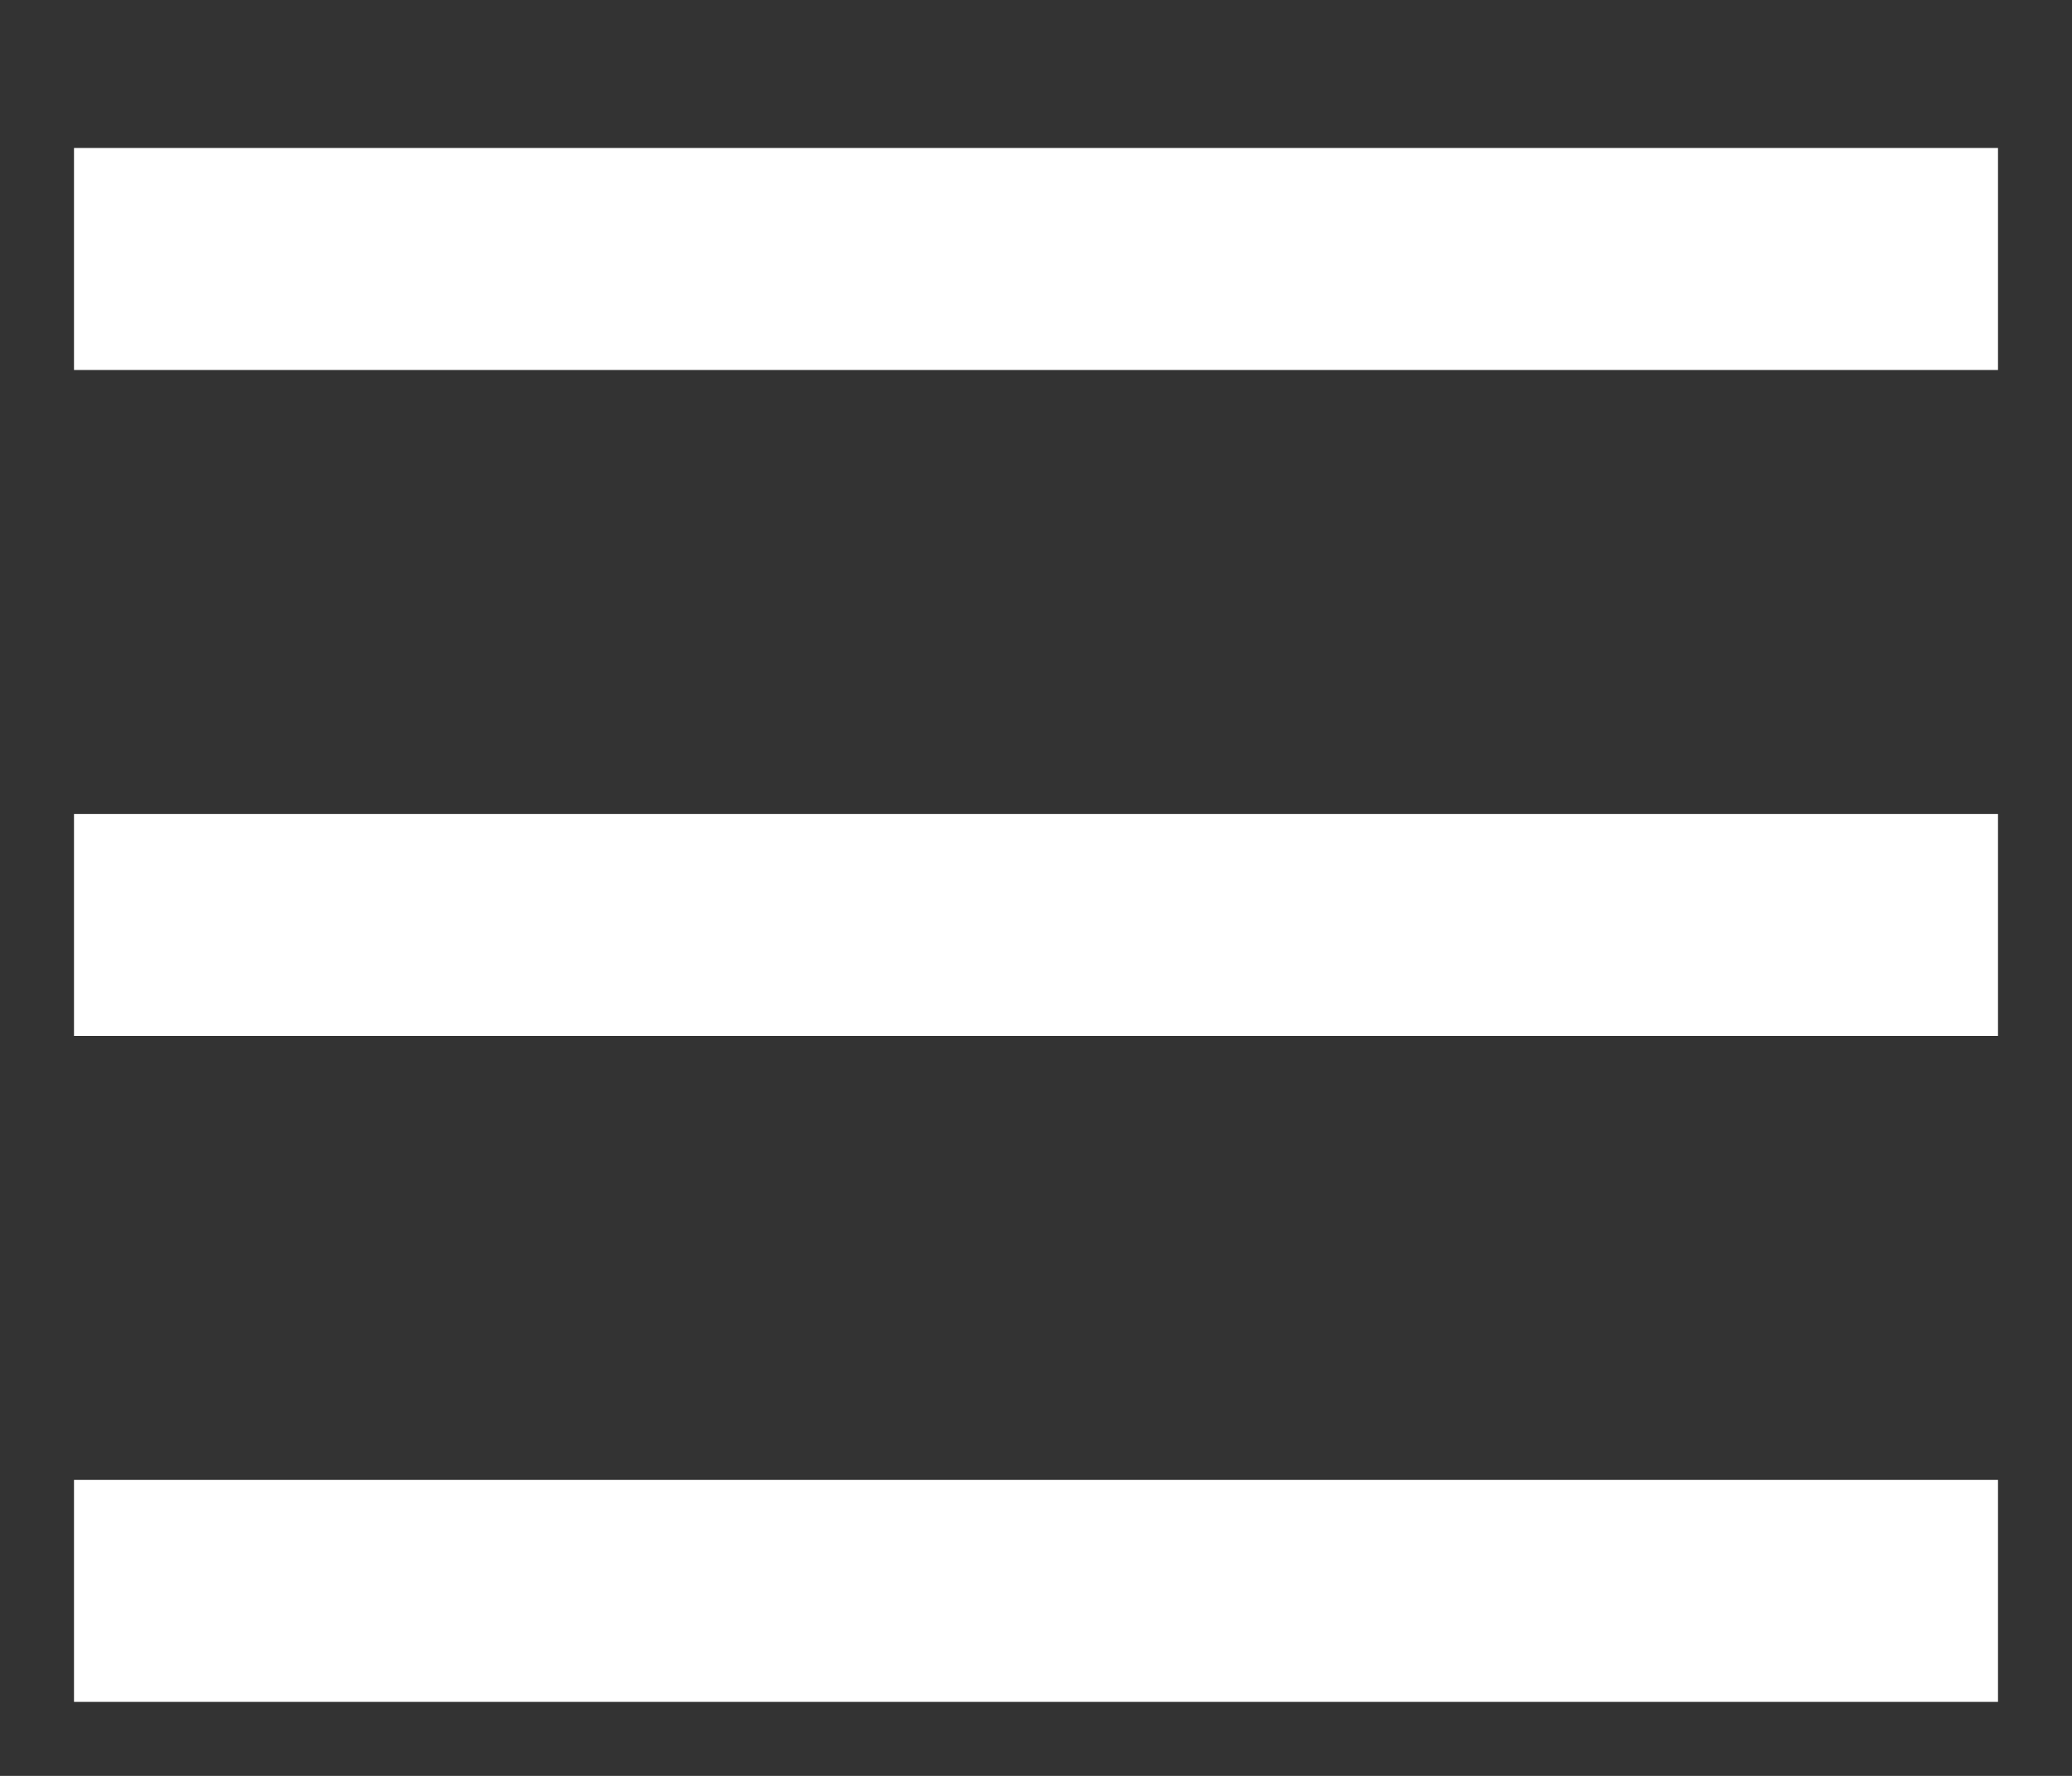
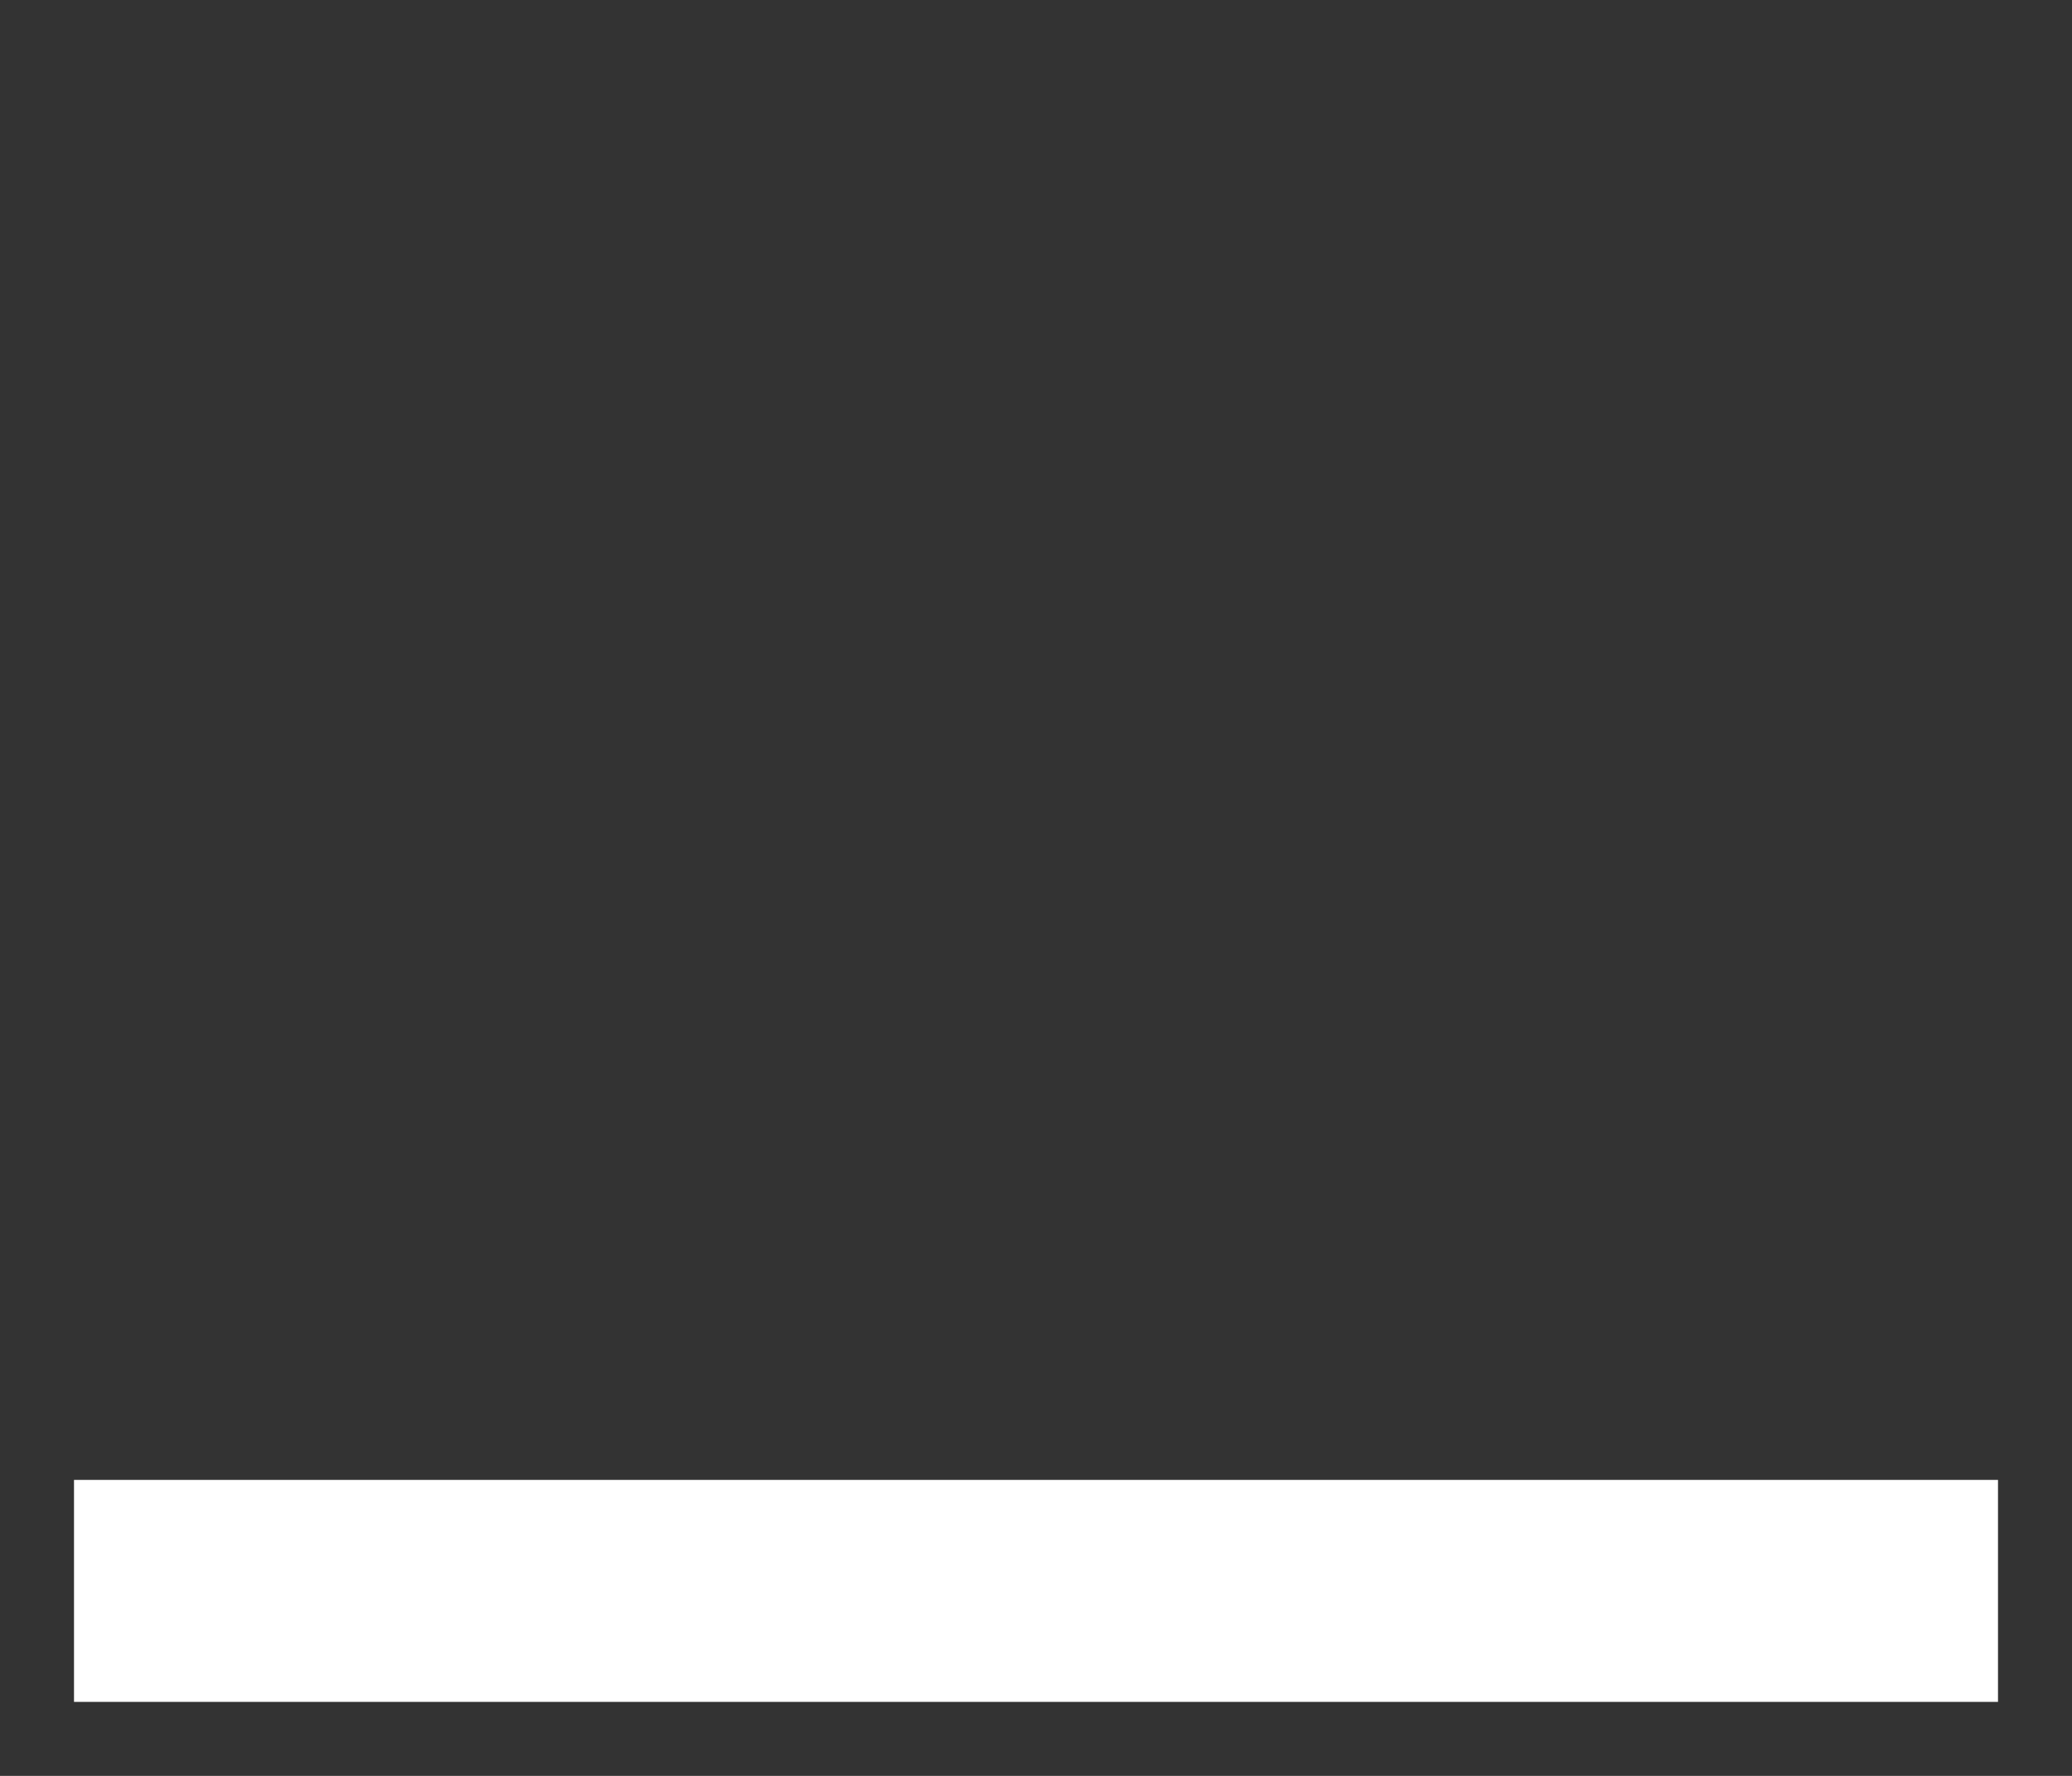
<svg xmlns="http://www.w3.org/2000/svg" width="28" height="24" viewBox="0 0 28 24">
  <rect x="0" y="0" width="28" height="24" fill="#333333" stroke="none" />
  <g id="Group_2262" data-name="Group 2262" transform="translate(-34 -30)">
    <g id="Group_2261" data-name="Group 2261" transform="translate(0 4)">
-       <rect id="Rectangle_1033" data-name="Rectangle 1033" width="26" height="3" transform="translate(35 28)" fill="#fff" />
-       <rect id="Rectangle_1034" data-name="Rectangle 1034" width="26" height="3" transform="translate(35 37)" fill="#fff" />
      <rect id="Rectangle_1035" data-name="Rectangle 1035" width="26" height="3" transform="translate(35 46)" fill="#fff" />
    </g>
    <rect id="Rectangle_1036" data-name="Rectangle 1036" width="28" height="24" transform="translate(34 30)" fill="none" />
  </g>
</svg>